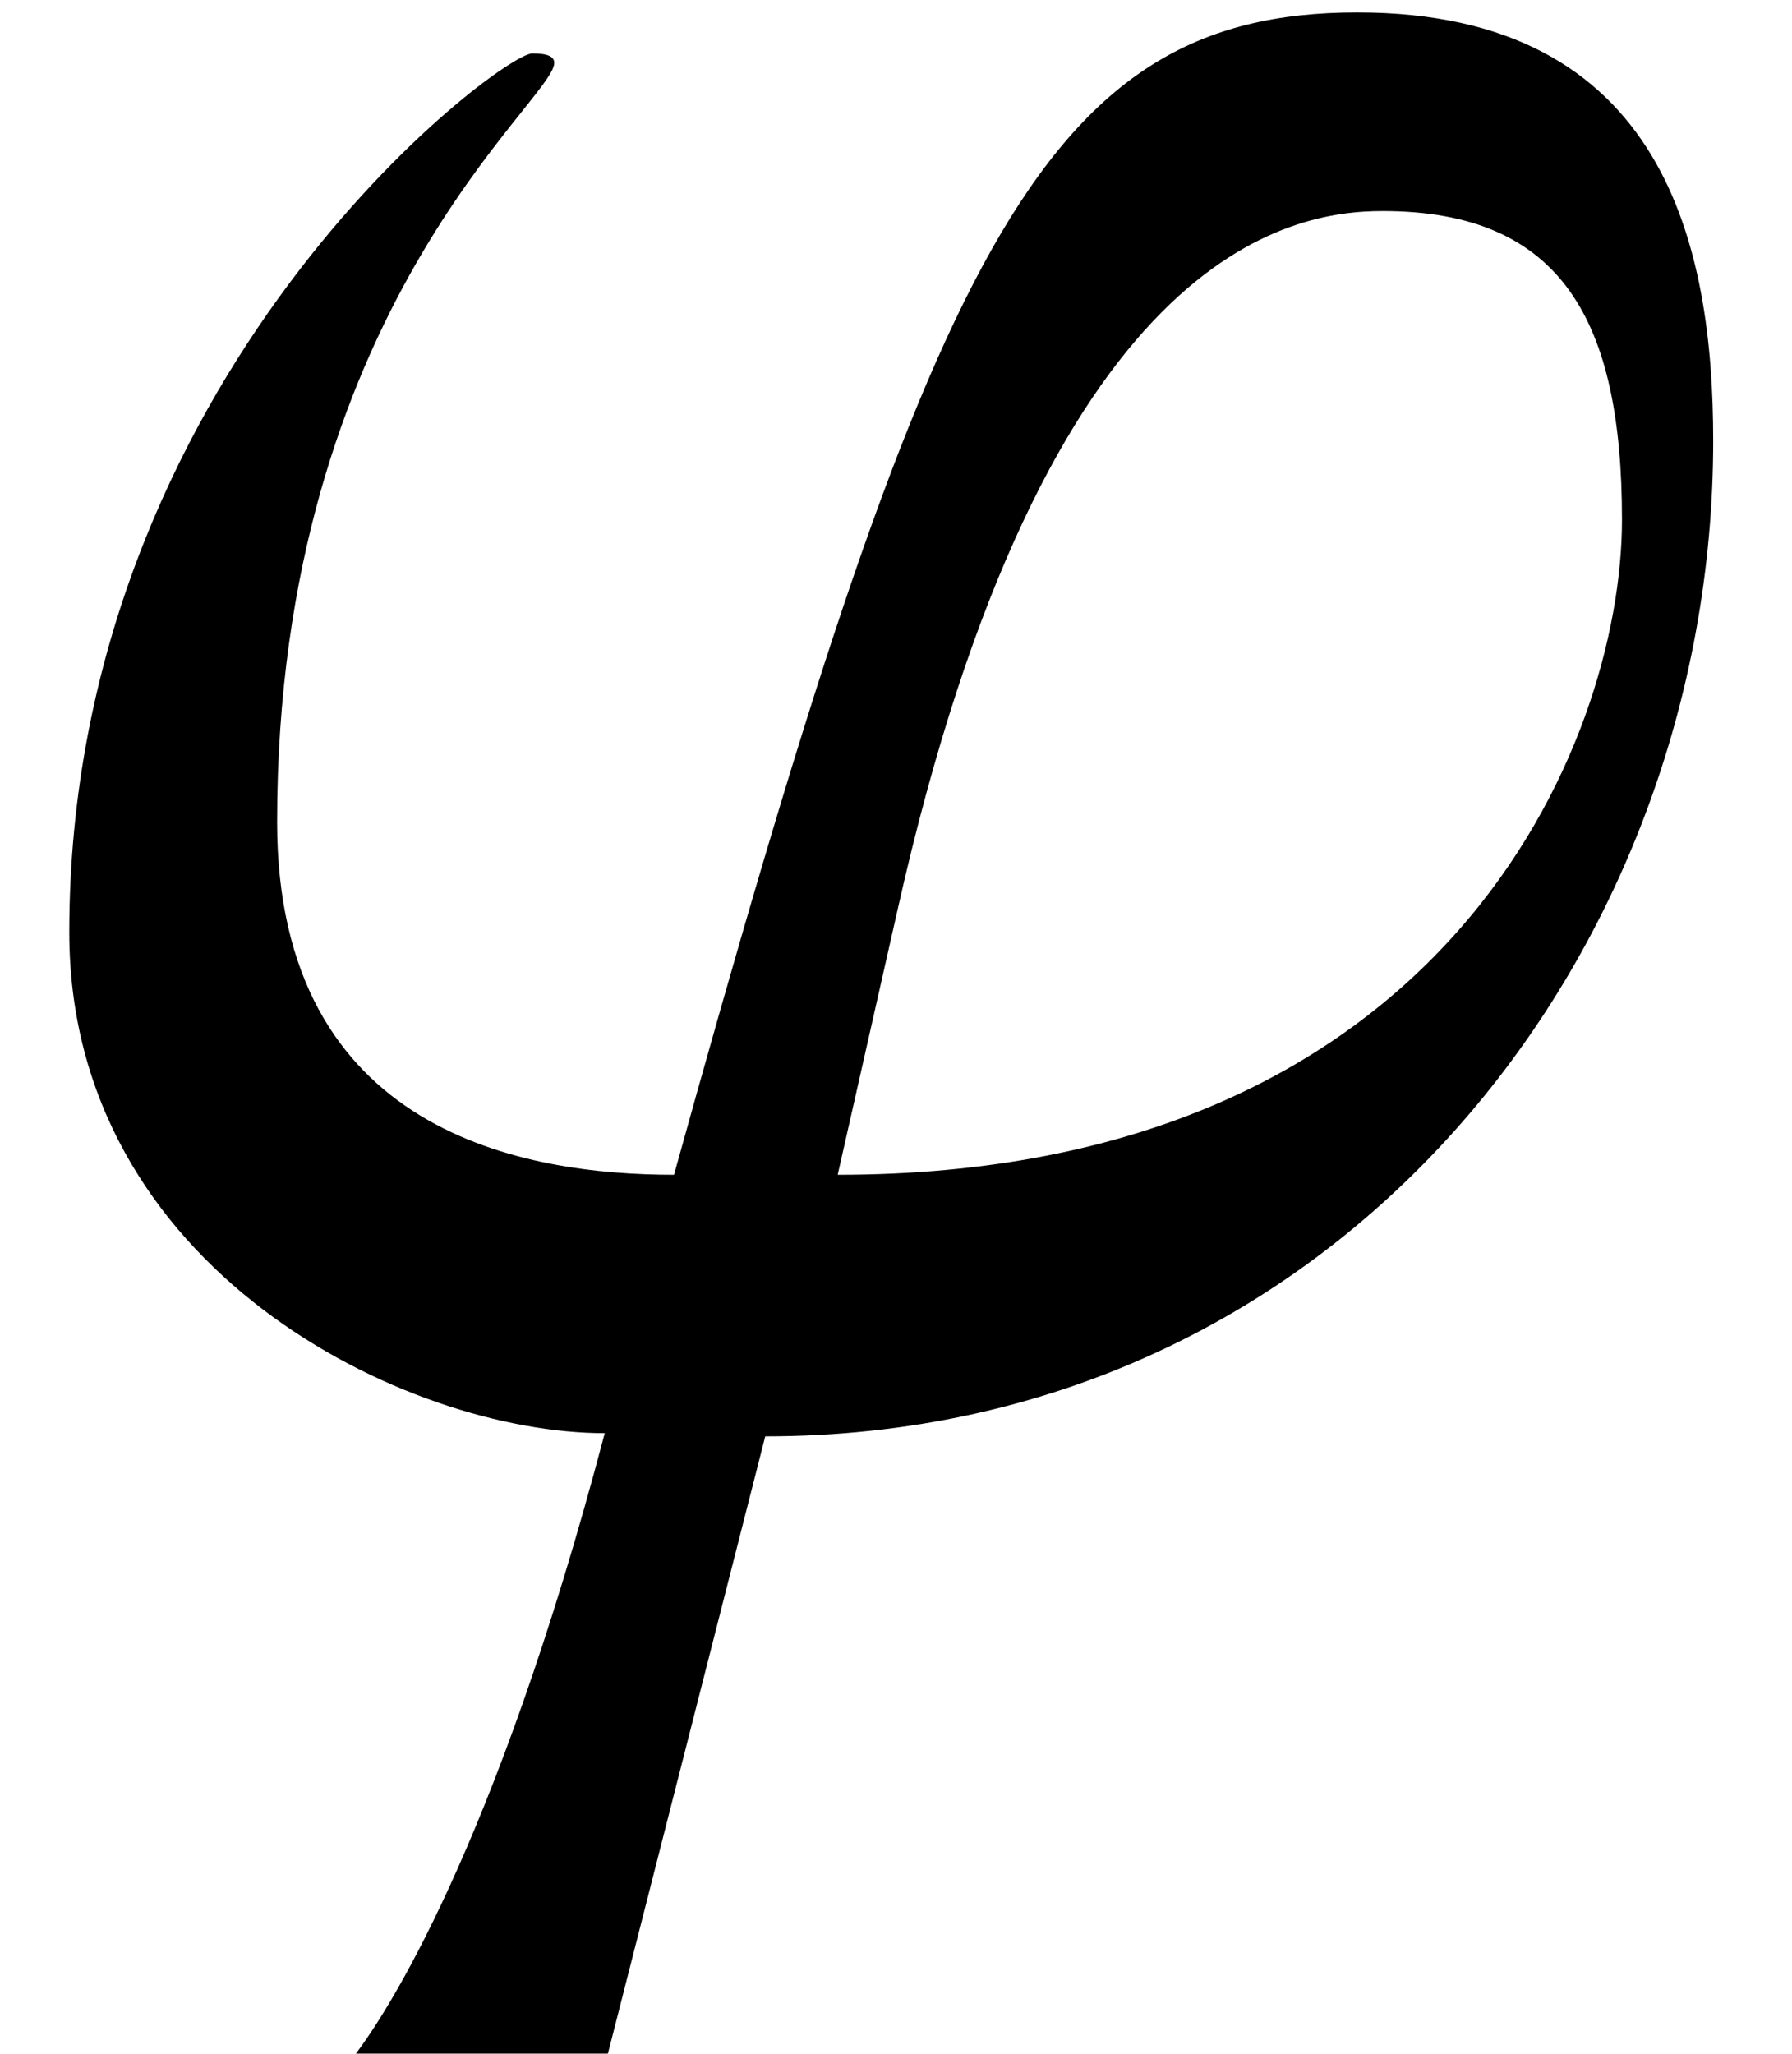
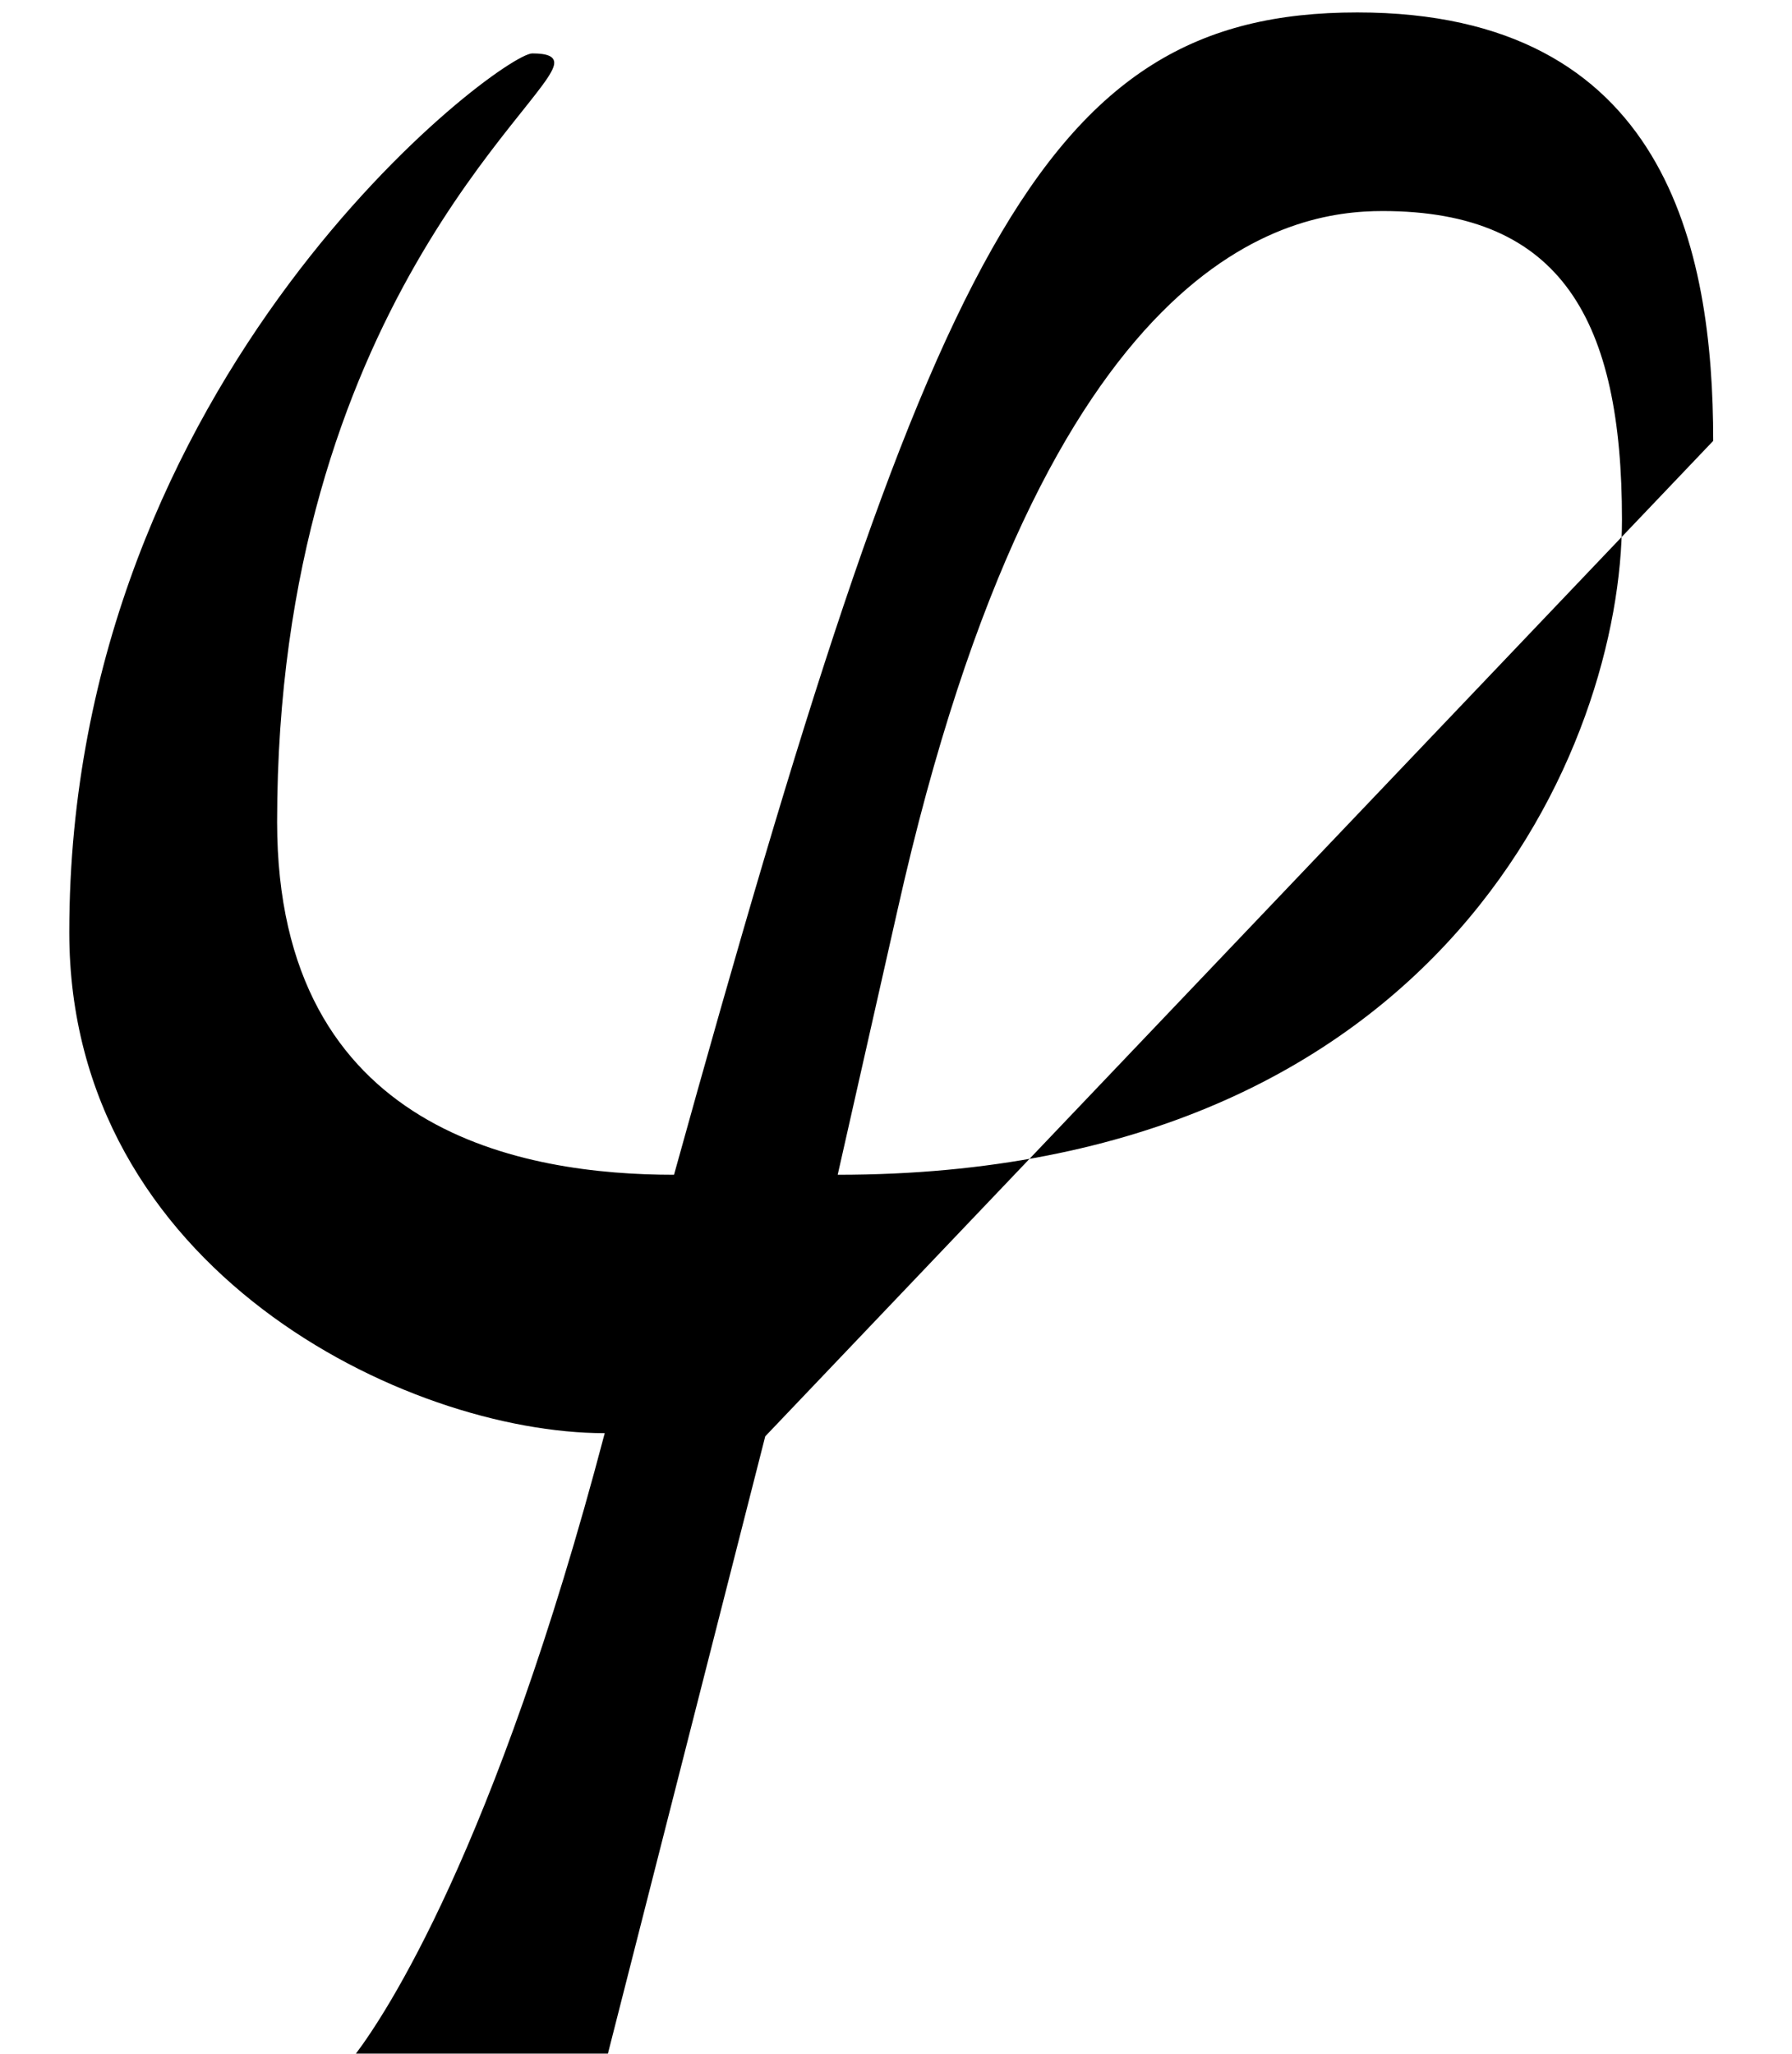
<svg xmlns="http://www.w3.org/2000/svg" xmlns:xlink="http://www.w3.org/1999/xlink" version="1.1" width="6.777pt" height="7.766pt" viewBox="56.413 60.453 6.777 7.766">
  <defs>
-     <path id="g1-39" d="M6.479-3.633C6.479-4.359 6.301-5.253 5.133-5.253C3.93-5.253 3.514-4.335 2.549-.858C1.989-.858 1.048-1.012 1.048-2.192C1.048-4.133 2.096-4.919 2.096-5.062C2.096-5.086 2.072-5.098 2.013-5.098C1.894-5.098 .262-3.883 .262-1.775C.262-.5 1.536 .119 2.287 .119C1.87 1.703 1.453 2.323 1.346 2.465H2.299L2.894 .131C5.062 .131 6.479-1.691 6.479-3.633ZM6.134-3.335C6.134-2.489 5.467-.858 3.168-.858L3.394-1.858C3.954-4.359 4.883-4.502 5.229-4.502C5.908-4.502 6.134-4.085 6.134-3.335Z" />
+     <path id="g1-39" d="M6.479-3.633C6.479-4.359 6.301-5.253 5.133-5.253C3.93-5.253 3.514-4.335 2.549-.858C1.989-.858 1.048-1.012 1.048-2.192C1.048-4.133 2.096-4.919 2.096-5.062C2.096-5.086 2.072-5.098 2.013-5.098C1.894-5.098 .262-3.883 .262-1.775C.262-.5 1.536 .119 2.287 .119C1.87 1.703 1.453 2.323 1.346 2.465H2.299L2.894 .131ZM6.134-3.335C6.134-2.489 5.467-.858 3.168-.858L3.394-1.858C3.954-4.359 4.883-4.502 5.229-4.502C5.908-4.502 6.134-4.085 6.134-3.335Z" />
  </defs>
  <g id="page1">
    <use x="56.413" y="65.753" xlink:href="#g1-39" />
  </g>
</svg>